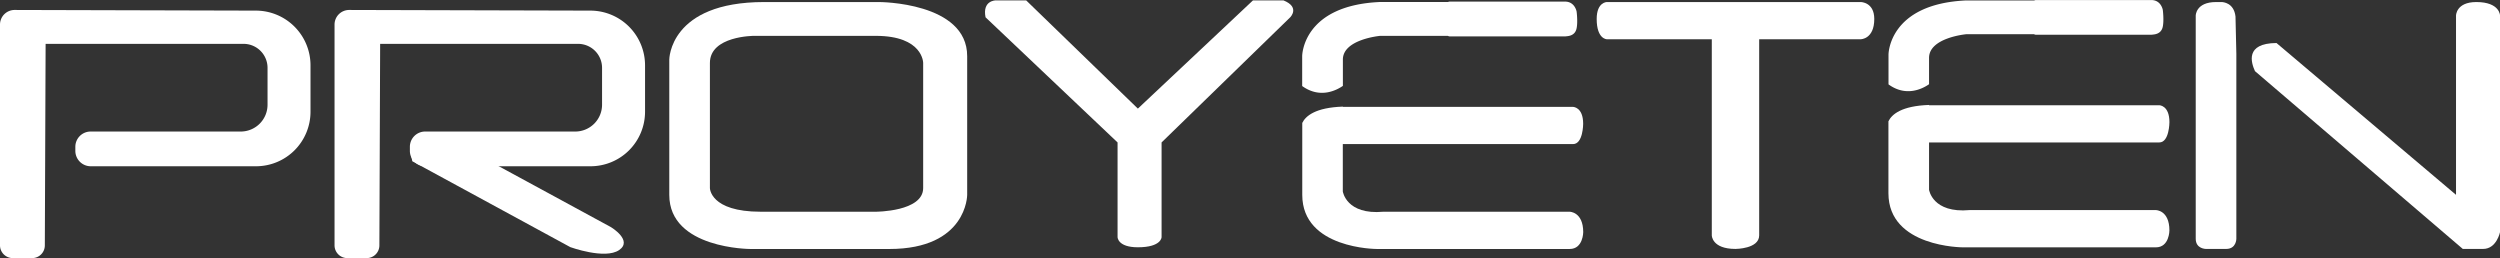
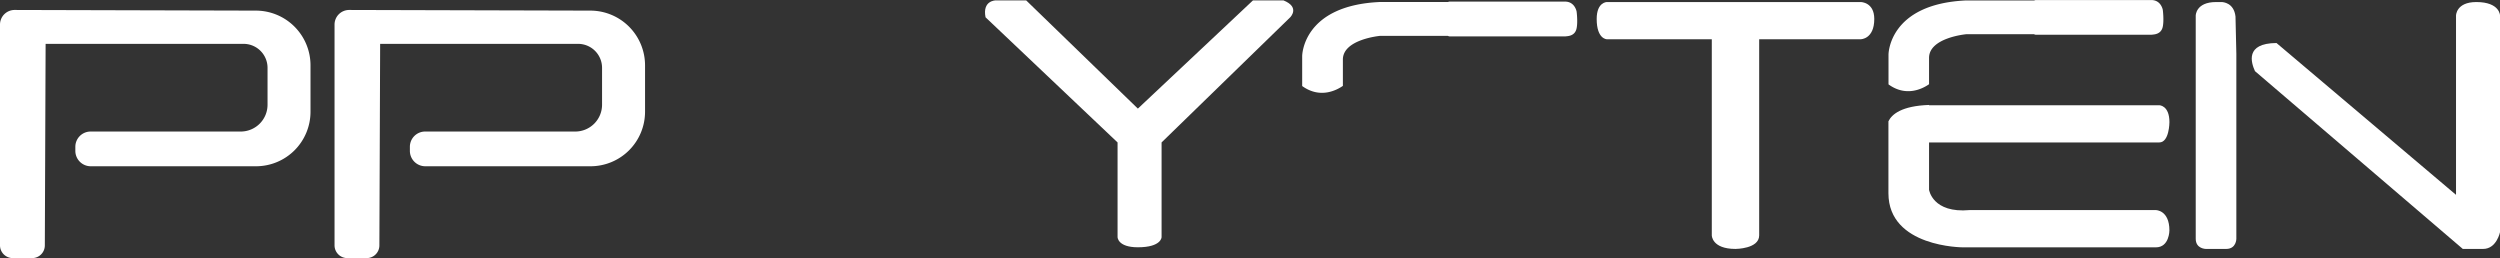
<svg xmlns="http://www.w3.org/2000/svg" viewBox="0 0 1563.8 161.45">
  <rect x="0" y="0" width="1563.8" height="161.45" fill="#333333" stroke="none" />
  <defs>
    <style>.cls-1{fill:#fff;}</style>
  </defs>
  <g id="Layer_2" data-name="Layer 2">
    <g id="Capa_1" data-name="Capa 1">
-       <path class="cls-1" d="M549.94,1.28h-72c-59.29,0-59.29,36-59.29,36v84.63c0,33.84,50.82,33.84,50.82,33.84h86.82c48.7,0,48.7-33.84,48.7-33.84V35.13C605,1.28,549.94,1.28,549.94,1.28Zm27.52,116.35c0,14.81-29.64,14.81-29.64,14.81h-72c-31.76,0-31.76-14.81-31.76-14.81V39.36c0-16.93,27.53-16.93,27.53-16.93h76.23c29.64,0,29.64,16.93,29.64,16.93Z" />
      <path class="cls-1" d="M616.48,10.82,699.06,89.1v59.23s0,6.35,12.71,6.35c14.82,0,14.82-6.35,14.82-6.35V89.1l80.47-78.28s6.35-6.34-4.24-10.58H783.76l-72,67.7L641.89.24H622.83S614.36.24,616.48,10.82Z" />
      <path class="cls-1" d="M1070.76,24.55v122.7s0,8.46,14.82,8.46c0,0,14.82,0,14.82-8.46V24.55h63.53s8.47,0,8.47-12.69c0-10.58-8.47-10.58-8.47-10.58H1005.11s-6.35,0-6.35,10.58c0,12.69,6.35,12.69,6.35,12.69Z" />
      <path class="cls-1" d="M1206.66,52.68V36.21c0-12.69,23.29-14.81,23.29-14.81h42.39a2.4,2.4,0,0,0,1.22.33h71.89a3.11,3.11,0,0,0,.43,0c1.21-.22,6,0,7-5.14.81-4.06,0-10.35,0-10.35s-1-6.21-7.25-6.21h-72.1a2.5,2.5,0,0,0-1.06.24H1230c-48.7,2.12-48.7,33.85-48.7,33.85V52.78C1192.66,61.05,1203.18,55.13,1206.66,52.68Z" />
      <path class="cls-1" d="M1348.54,131.41H1232.07c-23.29,2.11-25.41-12.7-25.41-12.7V89.1h144c6.36,0,6.36-12.7,6.36-12.7,0-10.57-6.36-10.57-6.36-10.57h-144v-.18c-17.17.59-23.3,5.86-25.41,10.22v45c0,33.85,46.59,33.85,46.59,33.85h120.7c8.47,0,8.47-10.58,8.47-10.58C1357,131.41,1348.54,131.41,1348.54,131.41Z" />
      <path class="cls-1" d="M840,53.72V37.24c0-12.69,23.29-14.81,23.29-14.81h42.38a2.47,2.47,0,0,0,1.23.34h71.89a2,2,0,0,0,.42,0c1.22-.21,6,0,7-5.14.82-4.06,0-10.35,0-10.35S985.16,1,978.94,1H906.85a2.5,2.5,0,0,0-1.06.25H863.24c-48.7,2.11-48.7,33.85-48.7,33.85V53.82C826,62.08,836.46,56.17,840,53.72Z" />
-       <path class="cls-1" d="M981.82,132.44H865.36c-23.3,2.12-25.41-12.69-25.41-12.69V90.13h144c6.35,0,6.35-12.69,6.35-12.69,0-10.58-6.35-10.58-6.35-10.58H840v-.17c-17.17.58-23.31,5.85-25.41,10.21v45c0,33.84,46.58,33.84,46.58,33.84h120.7c8.47,0,8.47-10.57,8.47-10.57C990.29,132.44,981.82,132.44,981.82,132.44Z" />
-       <path class="cls-1" d="M382.21,142.1,287.65,90.76c-32.95-9.67-31,5.49-29.75,10.1l98.86,53.73s21.66,7.86,30.49,1.85S382.21,142.1,382.21,142.1Z" />
      <path class="cls-1" d="M0,15.38V153.5a8,8,0,0,0,8,7.95h12.1a7.94,7.94,0,0,0,7.94-7.9l.49-126.12H152.35a15,15,0,0,1,15,14.94V65.51a16.77,16.77,0,0,1-16.78,16.77H56.68a9.55,9.55,0,0,0-9.55,9.54v2.57A9.63,9.63,0,0,0,56.76,104H160.11a34.1,34.1,0,0,0,34.12-34.09V40.85A34.22,34.22,0,0,0,160.08,6.64L9.18,6.23A9.15,9.15,0,0,0,0,15.38Z" />
      <path class="cls-1" d="M209.26,15.38V153.5a8,8,0,0,0,8,7.95h12.11a7.94,7.94,0,0,0,7.94-7.9l.48-126.12H361.6a15,15,0,0,1,15,14.94V65.51a16.78,16.78,0,0,1-16.78,16.77H265.94a9.54,9.54,0,0,0-9.55,9.54v2.57A9.63,9.63,0,0,0,266,104H369.37a34.11,34.11,0,0,0,34.12-34.09V40.85A34.23,34.23,0,0,0,369.33,6.64L218.44,6.23A9.15,9.15,0,0,0,209.26,15.38Z" />
      <path class="cls-1" d="M1389.58,1.28h-3.4c-12.71,0-12.71,8.46-12.71,8.46V149.37c0,6.34,6.36,6.34,6.36,6.34h12.7c6.35,0,6.35-6.34,6.35-6.34V33.73l-.53-23.38C1397.38,1.65,1390.49,1.29,1389.58,1.28Z" />
      <path class="cls-1" d="M1549,1.28c-12.71,0-12.71,8.46-12.71,8.46V121.87L1424,26.91c-19.87.12-15.83,12.37-13.47,17.59l130,111.21h12.71c8.47,0,10.59-10.57,10.59-10.57V9.74S1563.8,1.28,1549,1.28Z" />
    </g>
  </g>
</svg>